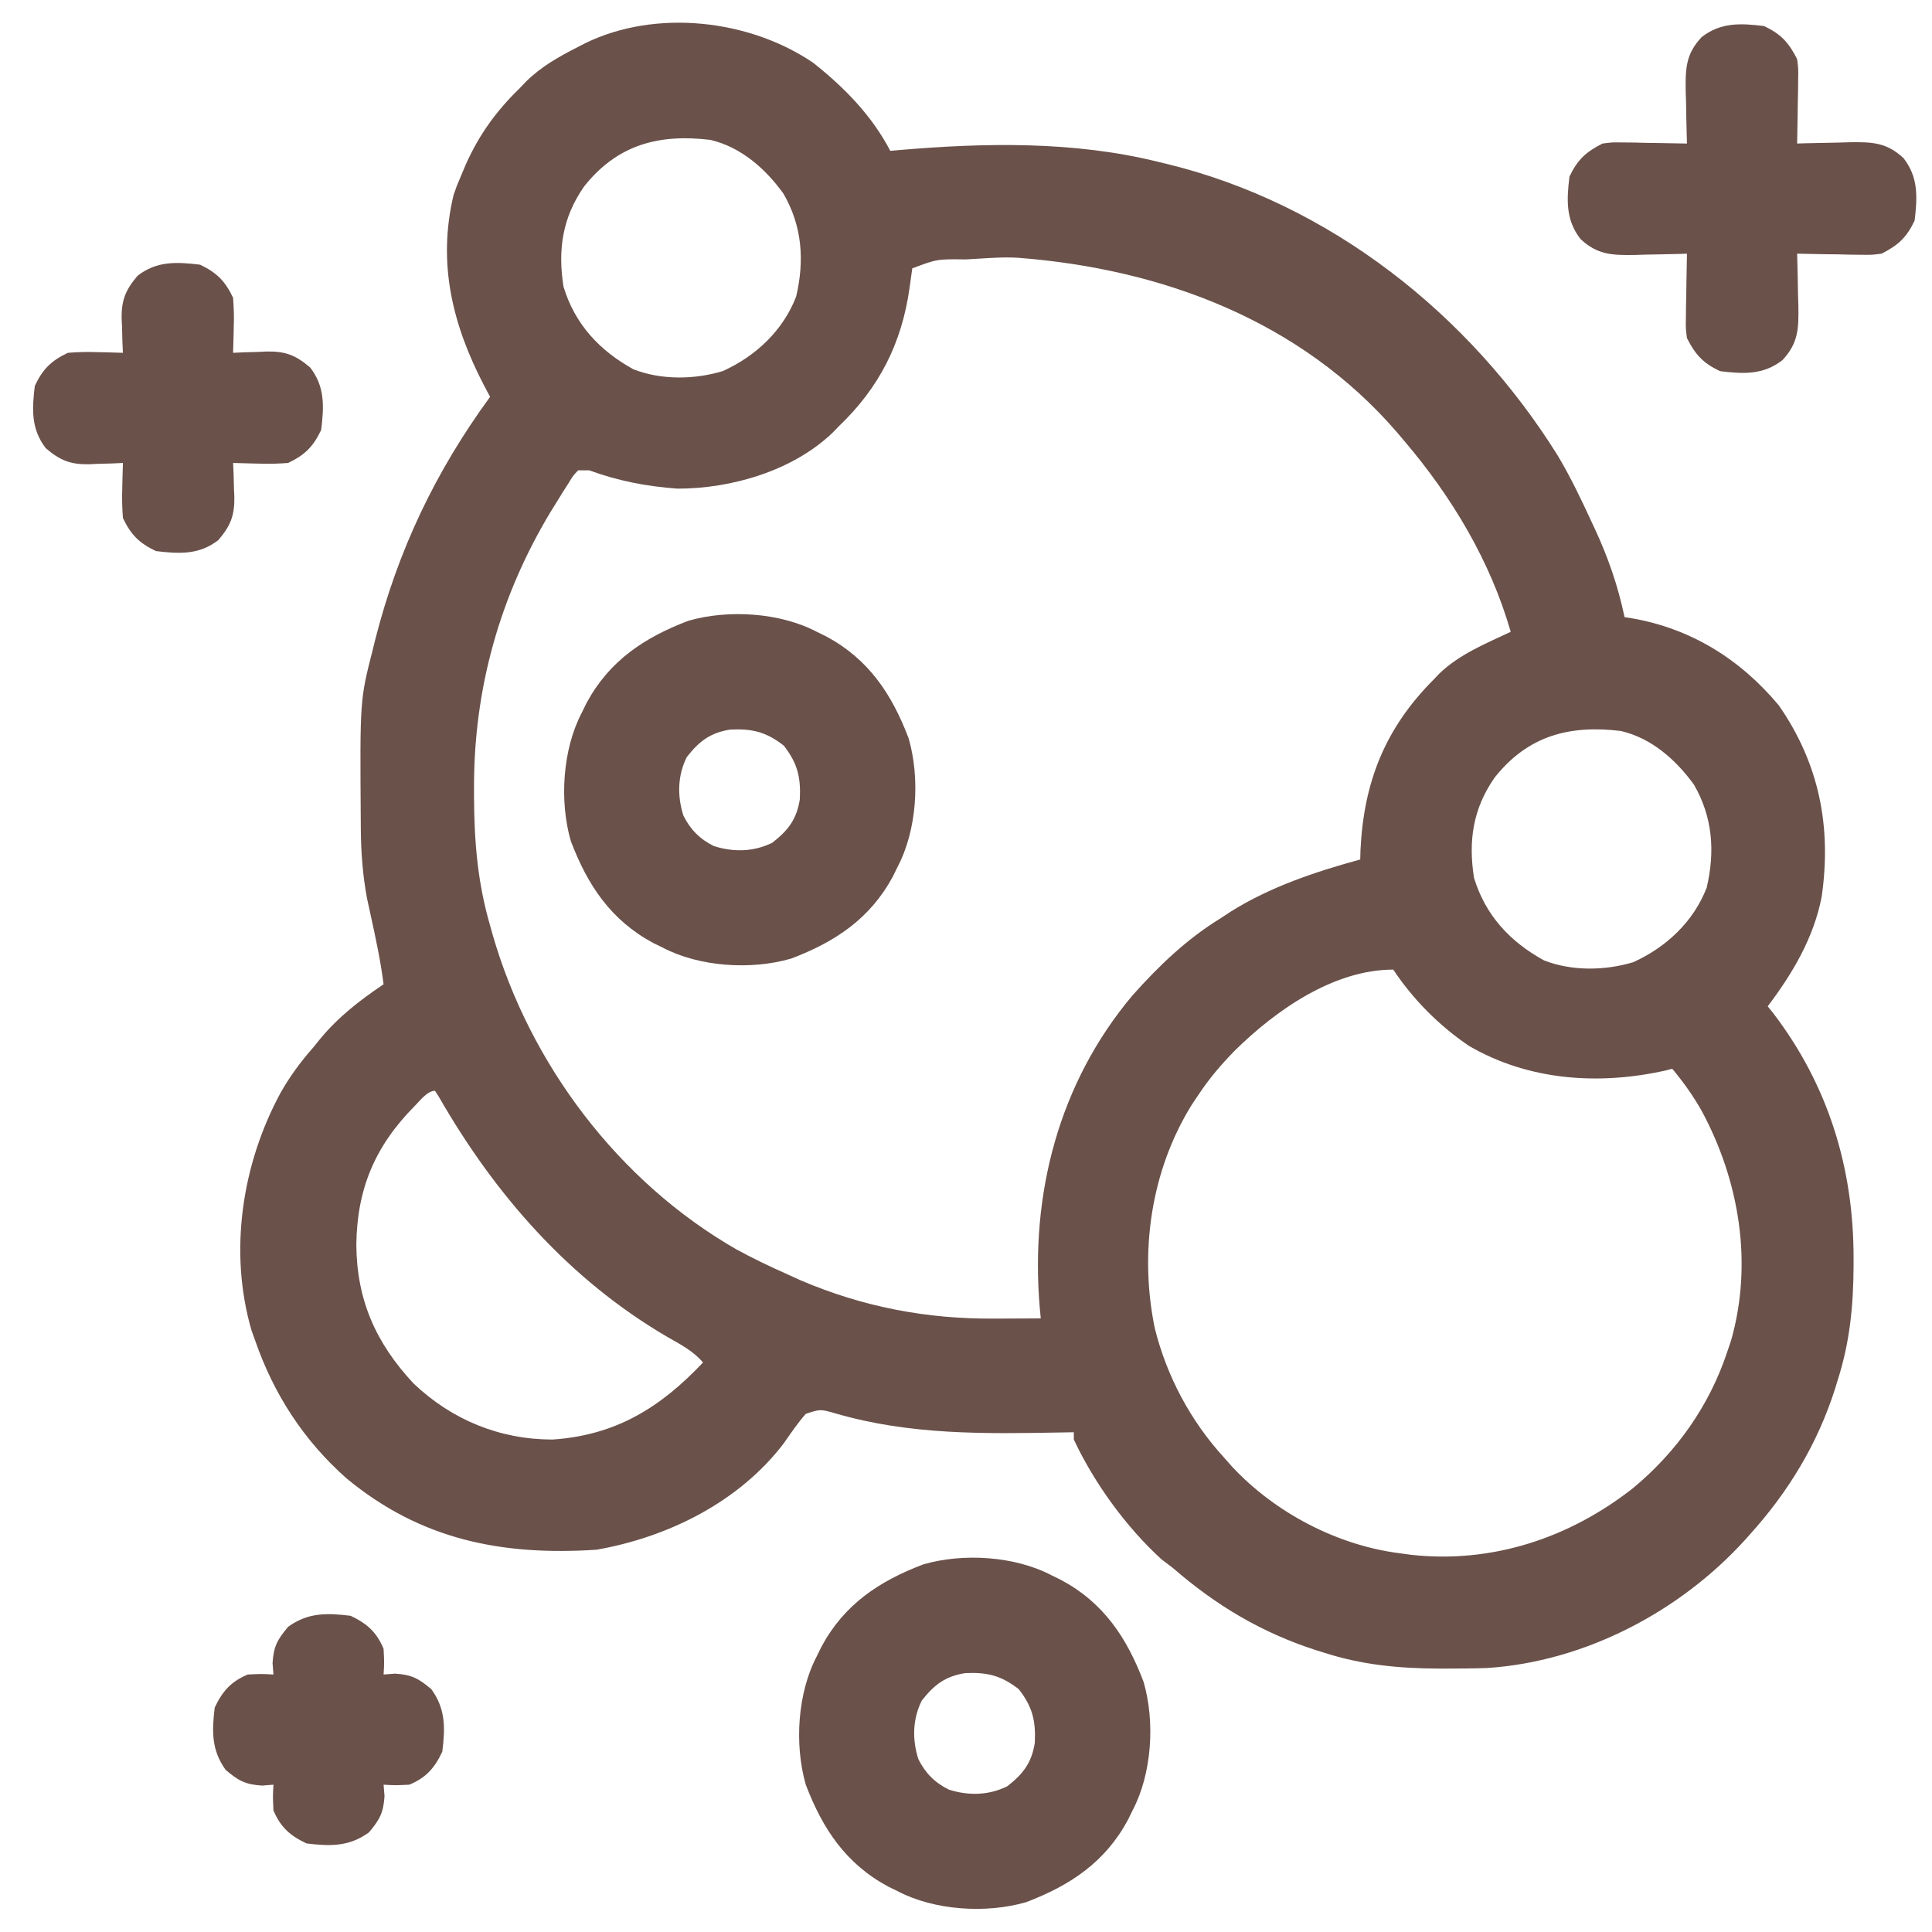
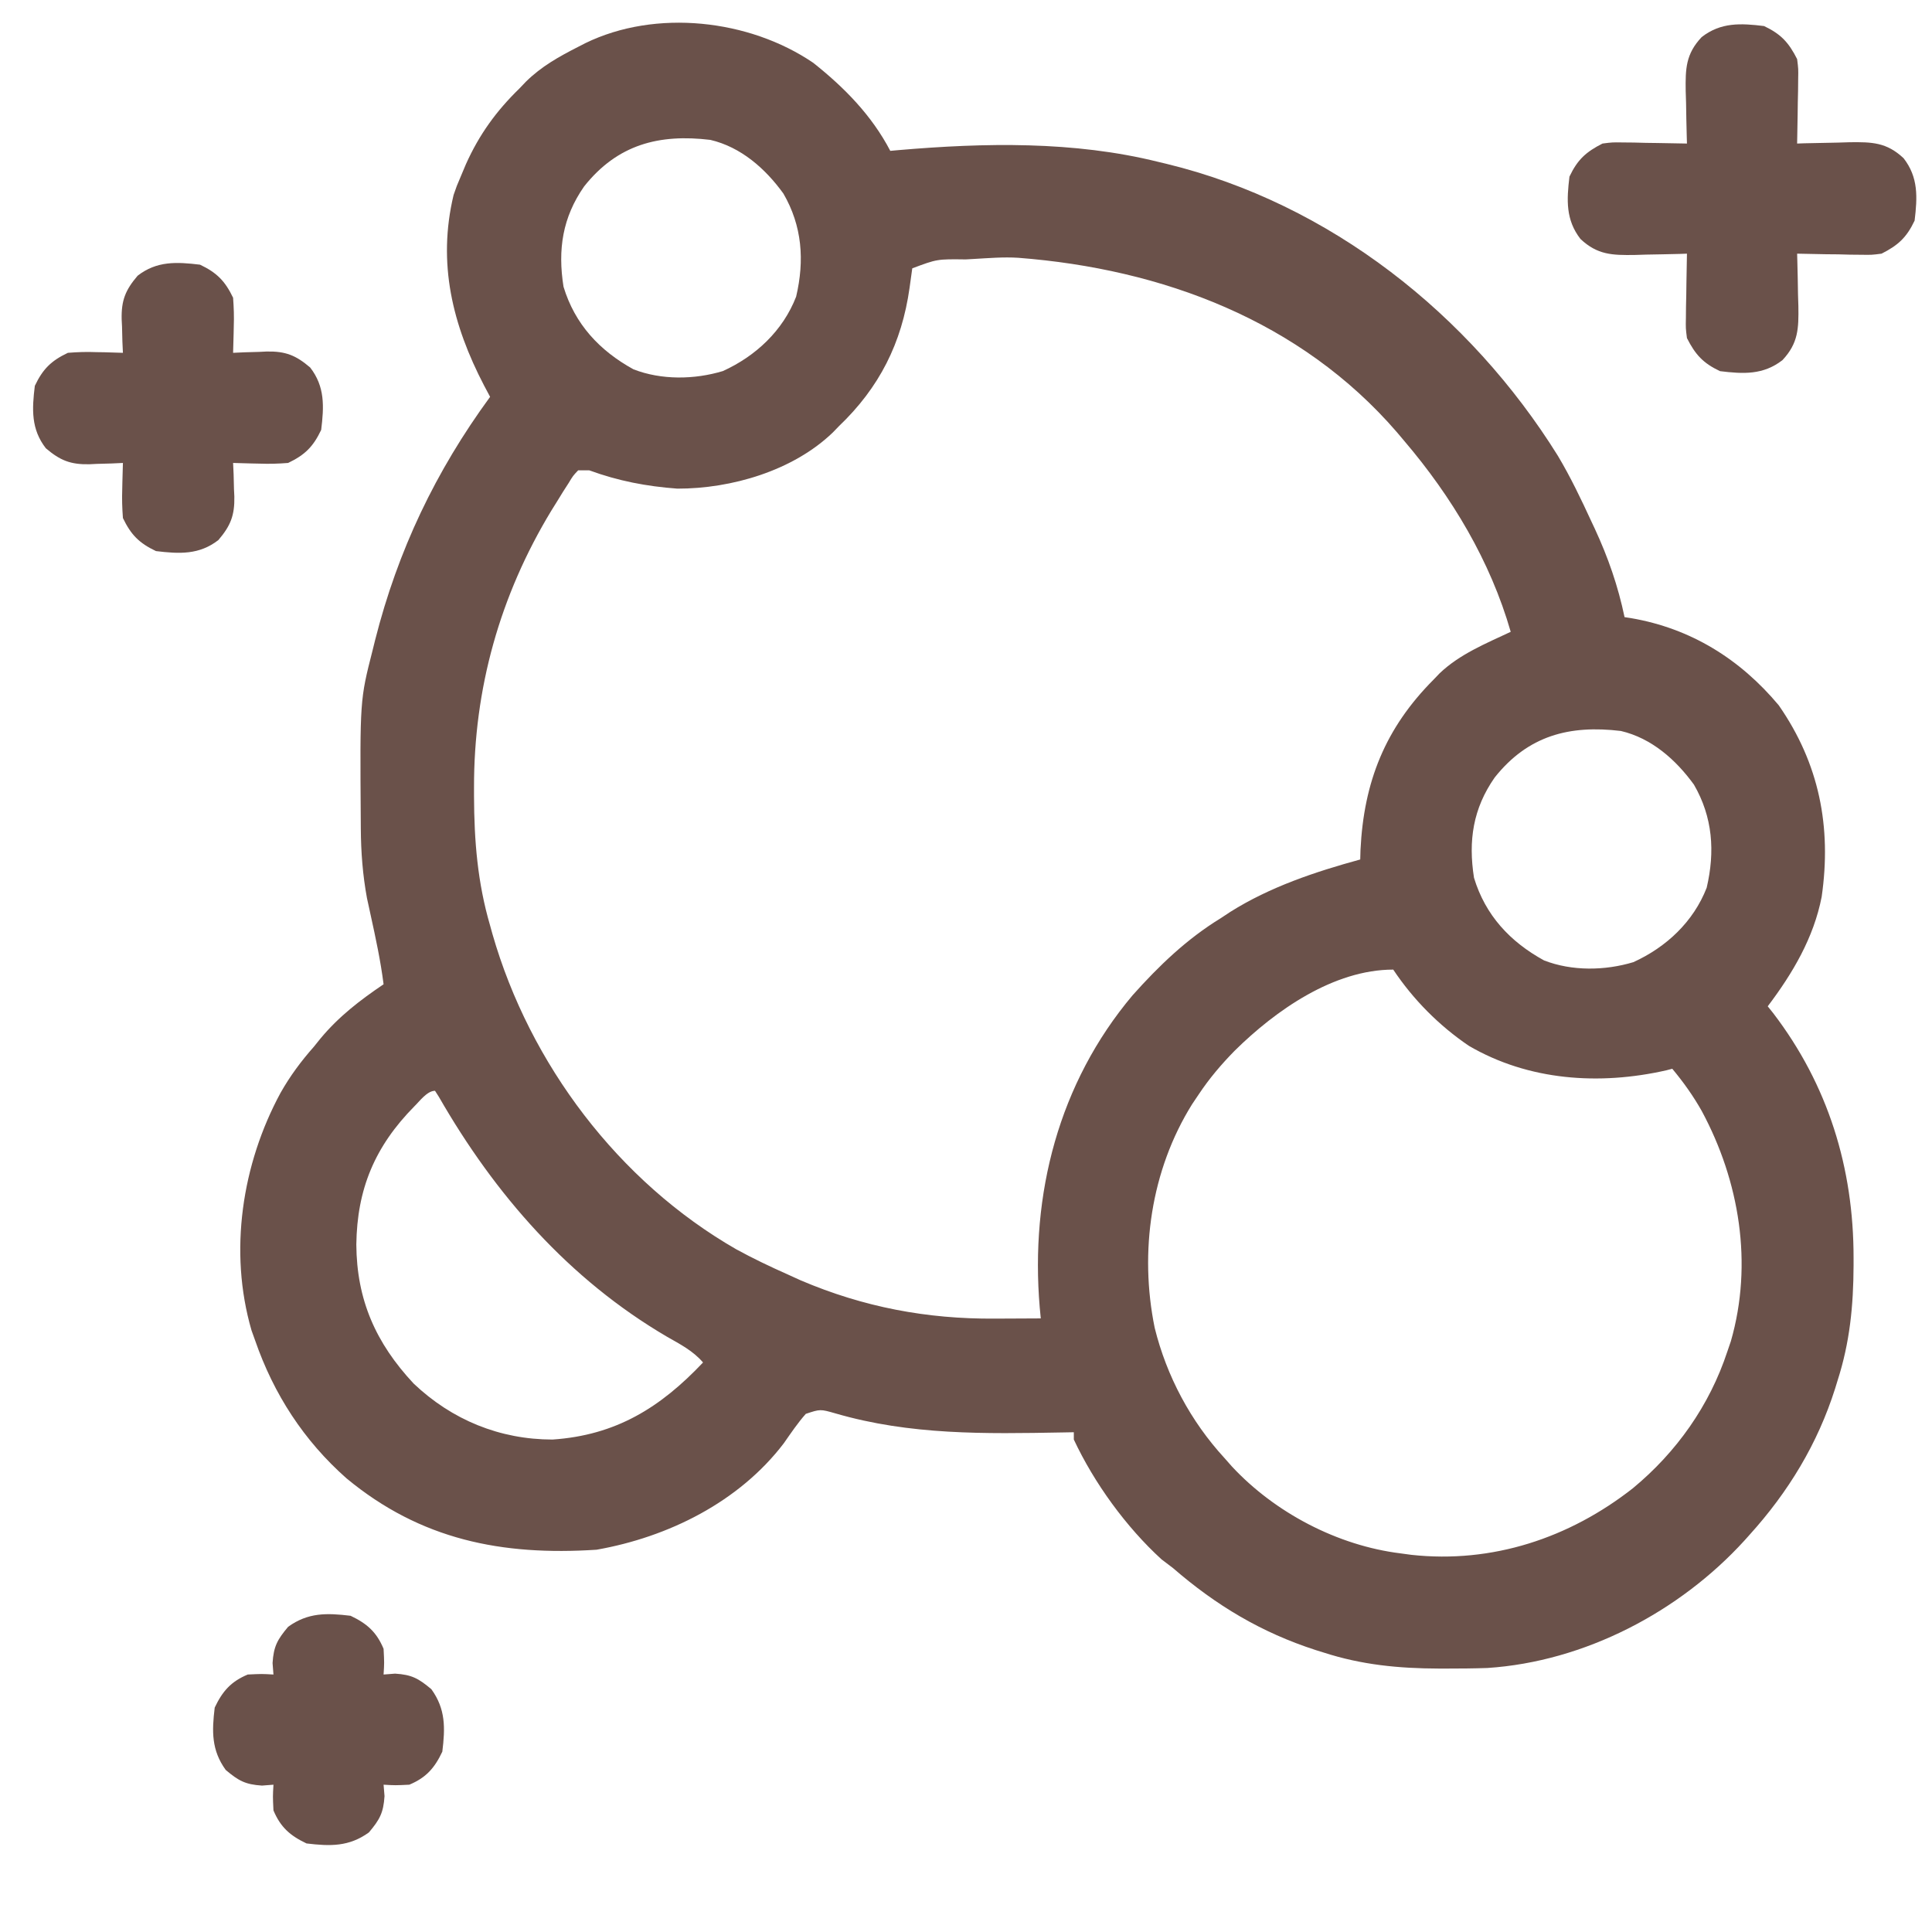
<svg xmlns="http://www.w3.org/2000/svg" fill="none" viewBox="0 0 37 37" height="37" width="37">
  <path fill="#6A514A" d="M15.573 1.202C16.172 1.677 16.695 2.21 17.05 2.889C17.101 2.885 17.152 2.88 17.205 2.875C18.857 2.733 20.567 2.699 22.182 3.1C22.235 3.113 22.287 3.125 22.341 3.138C25.471 3.898 28.149 6.022 29.835 8.729C30.078 9.136 30.281 9.562 30.479 9.991C30.5 10.034 30.52 10.078 30.541 10.123C30.798 10.677 30.987 11.221 31.112 11.819C31.174 11.828 31.174 11.828 31.236 11.838C32.38 12.034 33.323 12.62 34.065 13.507C34.84 14.623 35.08 15.834 34.887 17.175C34.734 17.961 34.331 18.641 33.854 19.272C33.888 19.315 33.922 19.358 33.958 19.402C35.01 20.778 35.5 22.367 35.498 24.093C35.498 24.163 35.498 24.163 35.498 24.234C35.495 25.006 35.427 25.709 35.19 26.444C35.168 26.515 35.168 26.515 35.146 26.588C34.81 27.65 34.249 28.573 33.503 29.397C33.472 29.431 33.441 29.466 33.41 29.501C32.163 30.87 30.344 31.823 28.483 31.944C28.221 31.953 27.959 31.955 27.698 31.955C27.628 31.955 27.628 31.955 27.557 31.955C26.785 31.952 26.081 31.885 25.346 31.647C25.275 31.625 25.275 31.625 25.201 31.602C24.16 31.266 23.292 30.748 22.464 30.03C22.391 29.975 22.319 29.92 22.244 29.863C21.567 29.245 20.955 28.402 20.565 27.569C20.565 27.523 20.565 27.476 20.565 27.429C20.493 27.43 20.42 27.431 20.346 27.433C18.87 27.46 17.431 27.486 15.999 27.068C15.709 26.985 15.709 26.985 15.432 27.077C15.276 27.253 15.146 27.447 15.011 27.64C14.155 28.764 12.799 29.437 11.425 29.679C9.61 29.797 8.057 29.489 6.636 28.312C5.82 27.591 5.242 26.7 4.886 25.671C4.863 25.608 4.841 25.544 4.817 25.479C4.377 23.966 4.634 22.293 5.373 20.929C5.555 20.607 5.766 20.323 6.011 20.046C6.053 19.993 6.095 19.941 6.139 19.887C6.491 19.465 6.892 19.157 7.346 18.85C7.289 18.402 7.195 17.964 7.098 17.523C7.085 17.466 7.073 17.41 7.061 17.352C7.05 17.302 7.039 17.252 7.028 17.201C6.946 16.755 6.913 16.32 6.91 15.867C6.91 15.812 6.909 15.758 6.909 15.701C6.893 13.405 6.893 13.405 7.136 12.452C7.151 12.388 7.167 12.324 7.184 12.258C7.619 10.541 8.341 9.028 9.386 7.6C9.347 7.528 9.309 7.456 9.27 7.382C8.667 6.224 8.373 5.043 8.687 3.733C8.746 3.562 8.746 3.562 8.823 3.382C8.873 3.263 8.873 3.263 8.924 3.142C9.178 2.577 9.503 2.127 9.948 1.694C9.99 1.65 10.031 1.607 10.074 1.562C10.369 1.272 10.704 1.085 11.069 0.899C11.115 0.875 11.161 0.851 11.209 0.827C12.559 0.168 14.348 0.37 15.573 1.202ZM11.187 3.57C10.773 4.163 10.679 4.778 10.792 5.491C11.009 6.208 11.482 6.716 12.132 7.073C12.668 7.281 13.3 7.271 13.845 7.106C14.473 6.82 14.994 6.334 15.247 5.681C15.41 4.987 15.363 4.328 15.003 3.707C14.657 3.228 14.19 2.816 13.604 2.679C12.625 2.561 11.827 2.764 11.187 3.57ZM18.654 4.959C18.601 4.962 18.549 4.965 18.495 4.968C17.946 4.961 17.946 4.961 17.471 5.139C17.453 5.264 17.436 5.389 17.419 5.514C17.27 6.57 16.841 7.423 16.065 8.163C16.027 8.202 15.989 8.241 15.95 8.282C15.188 9.016 14.007 9.36 12.972 9.358C12.379 9.314 11.841 9.211 11.284 9.007C11.214 9.007 11.145 9.007 11.073 9.007C10.974 9.111 10.974 9.111 10.888 9.254C10.853 9.308 10.819 9.362 10.783 9.417C10.747 9.476 10.71 9.535 10.673 9.596C10.636 9.656 10.598 9.717 10.559 9.779C9.574 11.404 9.073 13.19 9.078 15.089C9.078 15.141 9.078 15.194 9.078 15.248C9.081 16.102 9.145 16.902 9.386 17.725C9.401 17.779 9.416 17.832 9.431 17.888C10.147 20.379 11.845 22.631 14.101 23.926C14.421 24.101 14.748 24.257 15.081 24.405C15.165 24.443 15.249 24.481 15.336 24.521C16.538 25.033 17.752 25.263 19.053 25.253C19.138 25.253 19.223 25.253 19.31 25.252C19.517 25.252 19.725 25.25 19.932 25.249C19.922 25.145 19.922 25.145 19.912 25.039C19.728 22.871 20.274 20.744 21.69 19.061C22.195 18.495 22.729 17.982 23.378 17.585C23.438 17.545 23.499 17.505 23.561 17.464C24.322 16.985 25.187 16.696 26.05 16.46C26.051 16.4 26.053 16.34 26.055 16.279C26.118 14.972 26.528 13.945 27.456 13.014C27.494 12.975 27.532 12.935 27.571 12.894C27.956 12.527 28.456 12.324 28.932 12.1C28.542 10.744 27.805 9.514 26.893 8.444C26.847 8.389 26.801 8.334 26.753 8.278C24.905 6.137 22.257 5.15 19.501 4.937C19.218 4.919 18.936 4.943 18.654 4.959ZM28.625 14.89C28.21 15.484 28.117 16.099 28.229 16.811C28.447 17.529 28.919 18.036 29.57 18.393C30.105 18.601 30.737 18.591 31.282 18.426C31.91 18.14 32.431 17.654 32.685 17.001C32.847 16.308 32.801 15.649 32.441 15.027C32.094 14.548 31.628 14.136 31.042 13.999C30.062 13.881 29.265 14.084 28.625 14.89ZM23.648 20.12C23.39 20.383 23.16 20.653 22.956 20.96C22.914 21.022 22.872 21.085 22.829 21.149C22.042 22.412 21.816 23.973 22.114 25.431C22.344 26.359 22.803 27.218 23.448 27.921C23.495 27.974 23.541 28.027 23.59 28.082C24.415 28.97 25.616 29.6 26.823 29.749C26.891 29.758 26.959 29.768 27.03 29.777C28.578 29.946 30.055 29.456 31.271 28.502C32.107 27.811 32.74 26.917 33.081 25.882C33.103 25.817 33.126 25.752 33.148 25.686C33.576 24.198 33.312 22.618 32.591 21.278C32.427 20.987 32.24 20.725 32.026 20.468C31.988 20.478 31.95 20.488 31.911 20.498C30.63 20.788 29.276 20.697 28.131 20.029C27.56 19.642 27.065 19.143 26.682 18.569C25.54 18.569 24.429 19.35 23.648 20.12ZM7.935 21.188C7.178 21.956 6.838 22.771 6.824 23.834C6.831 24.894 7.196 25.72 7.922 26.497C8.657 27.194 9.57 27.568 10.581 27.569C11.795 27.487 12.646 26.958 13.464 26.093C13.272 25.869 13.026 25.744 12.774 25.6C10.895 24.499 9.481 22.88 8.405 21.006C8.381 20.968 8.356 20.929 8.331 20.89C8.179 20.89 8.034 21.093 7.935 21.188Z" />
-   <path fill="#6A514A" d="M20.143 30.171C20.233 30.214 20.233 30.214 20.323 30.259C21.134 30.693 21.581 31.365 21.901 32.21C22.124 32.976 22.06 33.969 21.69 34.671C21.661 34.73 21.632 34.79 21.602 34.851C21.168 35.661 20.496 36.108 19.651 36.429C18.885 36.651 17.892 36.587 17.19 36.218C17.131 36.189 17.071 36.16 17.01 36.13C16.2 35.695 15.753 35.024 15.432 34.179C15.21 33.412 15.274 32.419 15.643 31.718C15.672 31.658 15.701 31.599 15.731 31.538C16.166 30.727 16.837 30.28 17.682 29.96C18.449 29.737 19.442 29.801 20.143 30.171ZM17.652 32.57C17.476 32.925 17.468 33.316 17.588 33.69C17.721 33.958 17.903 34.14 18.171 34.273C18.546 34.393 18.936 34.385 19.291 34.209C19.598 33.97 19.759 33.756 19.818 33.375C19.838 32.951 19.772 32.686 19.511 32.35C19.175 32.089 18.91 32.023 18.486 32.042C18.105 32.102 17.891 32.263 17.652 32.57Z" />
-   <path fill="#6A514A" d="M15.643 12.1C15.732 12.144 15.732 12.144 15.823 12.188C16.634 12.623 17.081 13.294 17.401 14.139C17.624 14.906 17.56 15.899 17.19 16.6C17.161 16.66 17.132 16.719 17.102 16.781C16.668 17.591 15.996 18.038 15.151 18.358C14.385 18.581 13.392 18.517 12.69 18.147C12.631 18.118 12.571 18.089 12.51 18.059C11.7 17.625 11.253 16.953 10.932 16.108C10.71 15.342 10.774 14.349 11.143 13.647C11.172 13.588 11.201 13.528 11.231 13.467C11.666 12.657 12.337 12.21 13.182 11.889C13.949 11.667 14.942 11.731 15.643 12.1ZM13.152 14.5C12.976 14.854 12.968 15.245 13.088 15.62C13.221 15.887 13.403 16.07 13.671 16.203C14.046 16.323 14.436 16.315 14.791 16.139C15.098 15.9 15.259 15.686 15.318 15.305C15.338 14.88 15.272 14.616 15.011 14.28C14.675 14.018 14.41 13.952 13.986 13.972C13.605 14.032 13.391 14.193 13.152 14.5Z" />
  <path fill="#6A514A" d="M33.784 0.499C34.108 0.653 34.257 0.815 34.417 1.132C34.441 1.32 34.441 1.32 34.437 1.52C34.436 1.628 34.436 1.628 34.435 1.737C34.434 1.812 34.432 1.886 34.43 1.962C34.429 2.076 34.429 2.076 34.427 2.191C34.425 2.377 34.421 2.563 34.417 2.749C34.464 2.747 34.51 2.746 34.559 2.744C34.772 2.739 34.986 2.735 35.199 2.731C35.273 2.729 35.346 2.727 35.422 2.724C35.848 2.719 36.13 2.724 36.456 3.03C36.741 3.397 36.721 3.779 36.667 4.225C36.513 4.55 36.35 4.698 36.034 4.858C35.846 4.882 35.846 4.882 35.646 4.879C35.574 4.878 35.502 4.877 35.428 4.877C35.354 4.875 35.28 4.873 35.203 4.871C35.09 4.87 35.09 4.87 34.974 4.869C34.789 4.866 34.603 4.863 34.417 4.858C34.418 4.905 34.42 4.952 34.421 5C34.427 5.213 34.431 5.427 34.434 5.64C34.437 5.714 34.439 5.788 34.441 5.864C34.447 6.289 34.441 6.572 34.136 6.897C33.768 7.183 33.386 7.163 32.94 7.108C32.616 6.955 32.468 6.792 32.307 6.475C32.283 6.287 32.283 6.287 32.287 6.087C32.288 6.016 32.288 5.944 32.289 5.87C32.291 5.795 32.292 5.721 32.294 5.645C32.295 5.569 32.296 5.494 32.297 5.416C32.3 5.23 32.303 5.044 32.307 4.858C32.261 4.86 32.214 4.861 32.166 4.863C31.952 4.869 31.739 4.872 31.525 4.876C31.452 4.878 31.378 4.881 31.302 4.883C30.877 4.888 30.594 4.883 30.268 4.577C29.983 4.21 30.003 3.828 30.057 3.382C30.211 3.057 30.374 2.909 30.69 2.749C30.879 2.725 30.879 2.725 31.078 2.728C31.15 2.729 31.222 2.73 31.296 2.73C31.407 2.733 31.407 2.733 31.521 2.736C31.634 2.737 31.634 2.737 31.75 2.739C31.936 2.741 32.121 2.745 32.307 2.749C32.306 2.702 32.304 2.655 32.303 2.607C32.297 2.394 32.293 2.18 32.29 1.967C32.288 1.893 32.285 1.819 32.283 1.744C32.277 1.318 32.283 1.035 32.589 0.71C32.956 0.425 33.338 0.444 33.784 0.499Z" />
  <path fill="#6A514A" d="M3.831 5.069C4.153 5.222 4.311 5.383 4.464 5.702C4.478 5.892 4.484 6.063 4.477 6.251C4.475 6.324 4.475 6.324 4.474 6.399C4.472 6.518 4.468 6.637 4.464 6.757C4.571 6.752 4.571 6.752 4.68 6.747C4.775 6.744 4.87 6.742 4.965 6.739C5.011 6.737 5.058 6.734 5.106 6.732C5.469 6.725 5.666 6.804 5.94 7.038C6.225 7.405 6.206 7.787 6.151 8.233C5.998 8.556 5.838 8.713 5.518 8.866C5.329 8.881 5.157 8.886 4.969 8.879C4.896 8.878 4.896 8.878 4.821 8.876C4.702 8.874 4.583 8.87 4.464 8.866C4.467 8.937 4.47 9.009 4.474 9.082C4.476 9.177 4.479 9.272 4.481 9.367C4.484 9.414 4.486 9.461 4.488 9.509C4.495 9.871 4.416 10.069 4.182 10.343C3.815 10.628 3.433 10.608 2.987 10.554C2.664 10.401 2.507 10.24 2.354 9.921C2.34 9.731 2.334 9.56 2.341 9.371C2.343 9.298 2.343 9.298 2.344 9.224C2.346 9.105 2.35 8.985 2.354 8.866C2.283 8.869 2.212 8.873 2.138 8.876C2.043 8.879 1.948 8.881 1.853 8.884C1.807 8.886 1.76 8.888 1.712 8.891C1.349 8.898 1.152 8.818 0.878 8.585C0.593 8.218 0.612 7.836 0.667 7.389C0.82 7.067 0.98 6.909 1.3 6.757C1.489 6.742 1.661 6.736 1.849 6.744C1.922 6.745 1.922 6.745 1.997 6.746C2.116 6.749 2.235 6.753 2.354 6.757C2.351 6.685 2.348 6.614 2.344 6.541C2.342 6.446 2.339 6.351 2.337 6.256C2.333 6.186 2.333 6.186 2.33 6.114C2.322 5.752 2.402 5.554 2.636 5.28C3.003 4.995 3.385 5.015 3.831 5.069Z" />
  <path fill="#6A514A" d="M6.714 30.944C7.028 31.093 7.212 31.255 7.346 31.577C7.36 31.845 7.36 31.845 7.346 32.069C7.455 32.06 7.455 32.06 7.566 32.052C7.888 32.072 8.016 32.145 8.261 32.35C8.536 32.731 8.527 33.092 8.471 33.546C8.323 33.86 8.161 34.044 7.839 34.179C7.571 34.192 7.571 34.192 7.346 34.179C7.352 34.251 7.358 34.324 7.364 34.398C7.343 34.72 7.271 34.848 7.065 35.093C6.685 35.368 6.324 35.359 5.87 35.304C5.556 35.155 5.372 34.993 5.237 34.671C5.224 34.403 5.224 34.403 5.237 34.179C5.165 34.184 5.092 34.19 5.017 34.196C4.696 34.175 4.568 34.103 4.323 33.897C4.048 33.517 4.057 33.156 4.112 32.702C4.261 32.388 4.423 32.204 4.745 32.069C5.013 32.056 5.013 32.056 5.237 32.069C5.231 31.997 5.226 31.924 5.22 31.849C5.24 31.528 5.313 31.4 5.518 31.155C5.899 30.88 6.259 30.889 6.714 30.944Z" />
</svg>